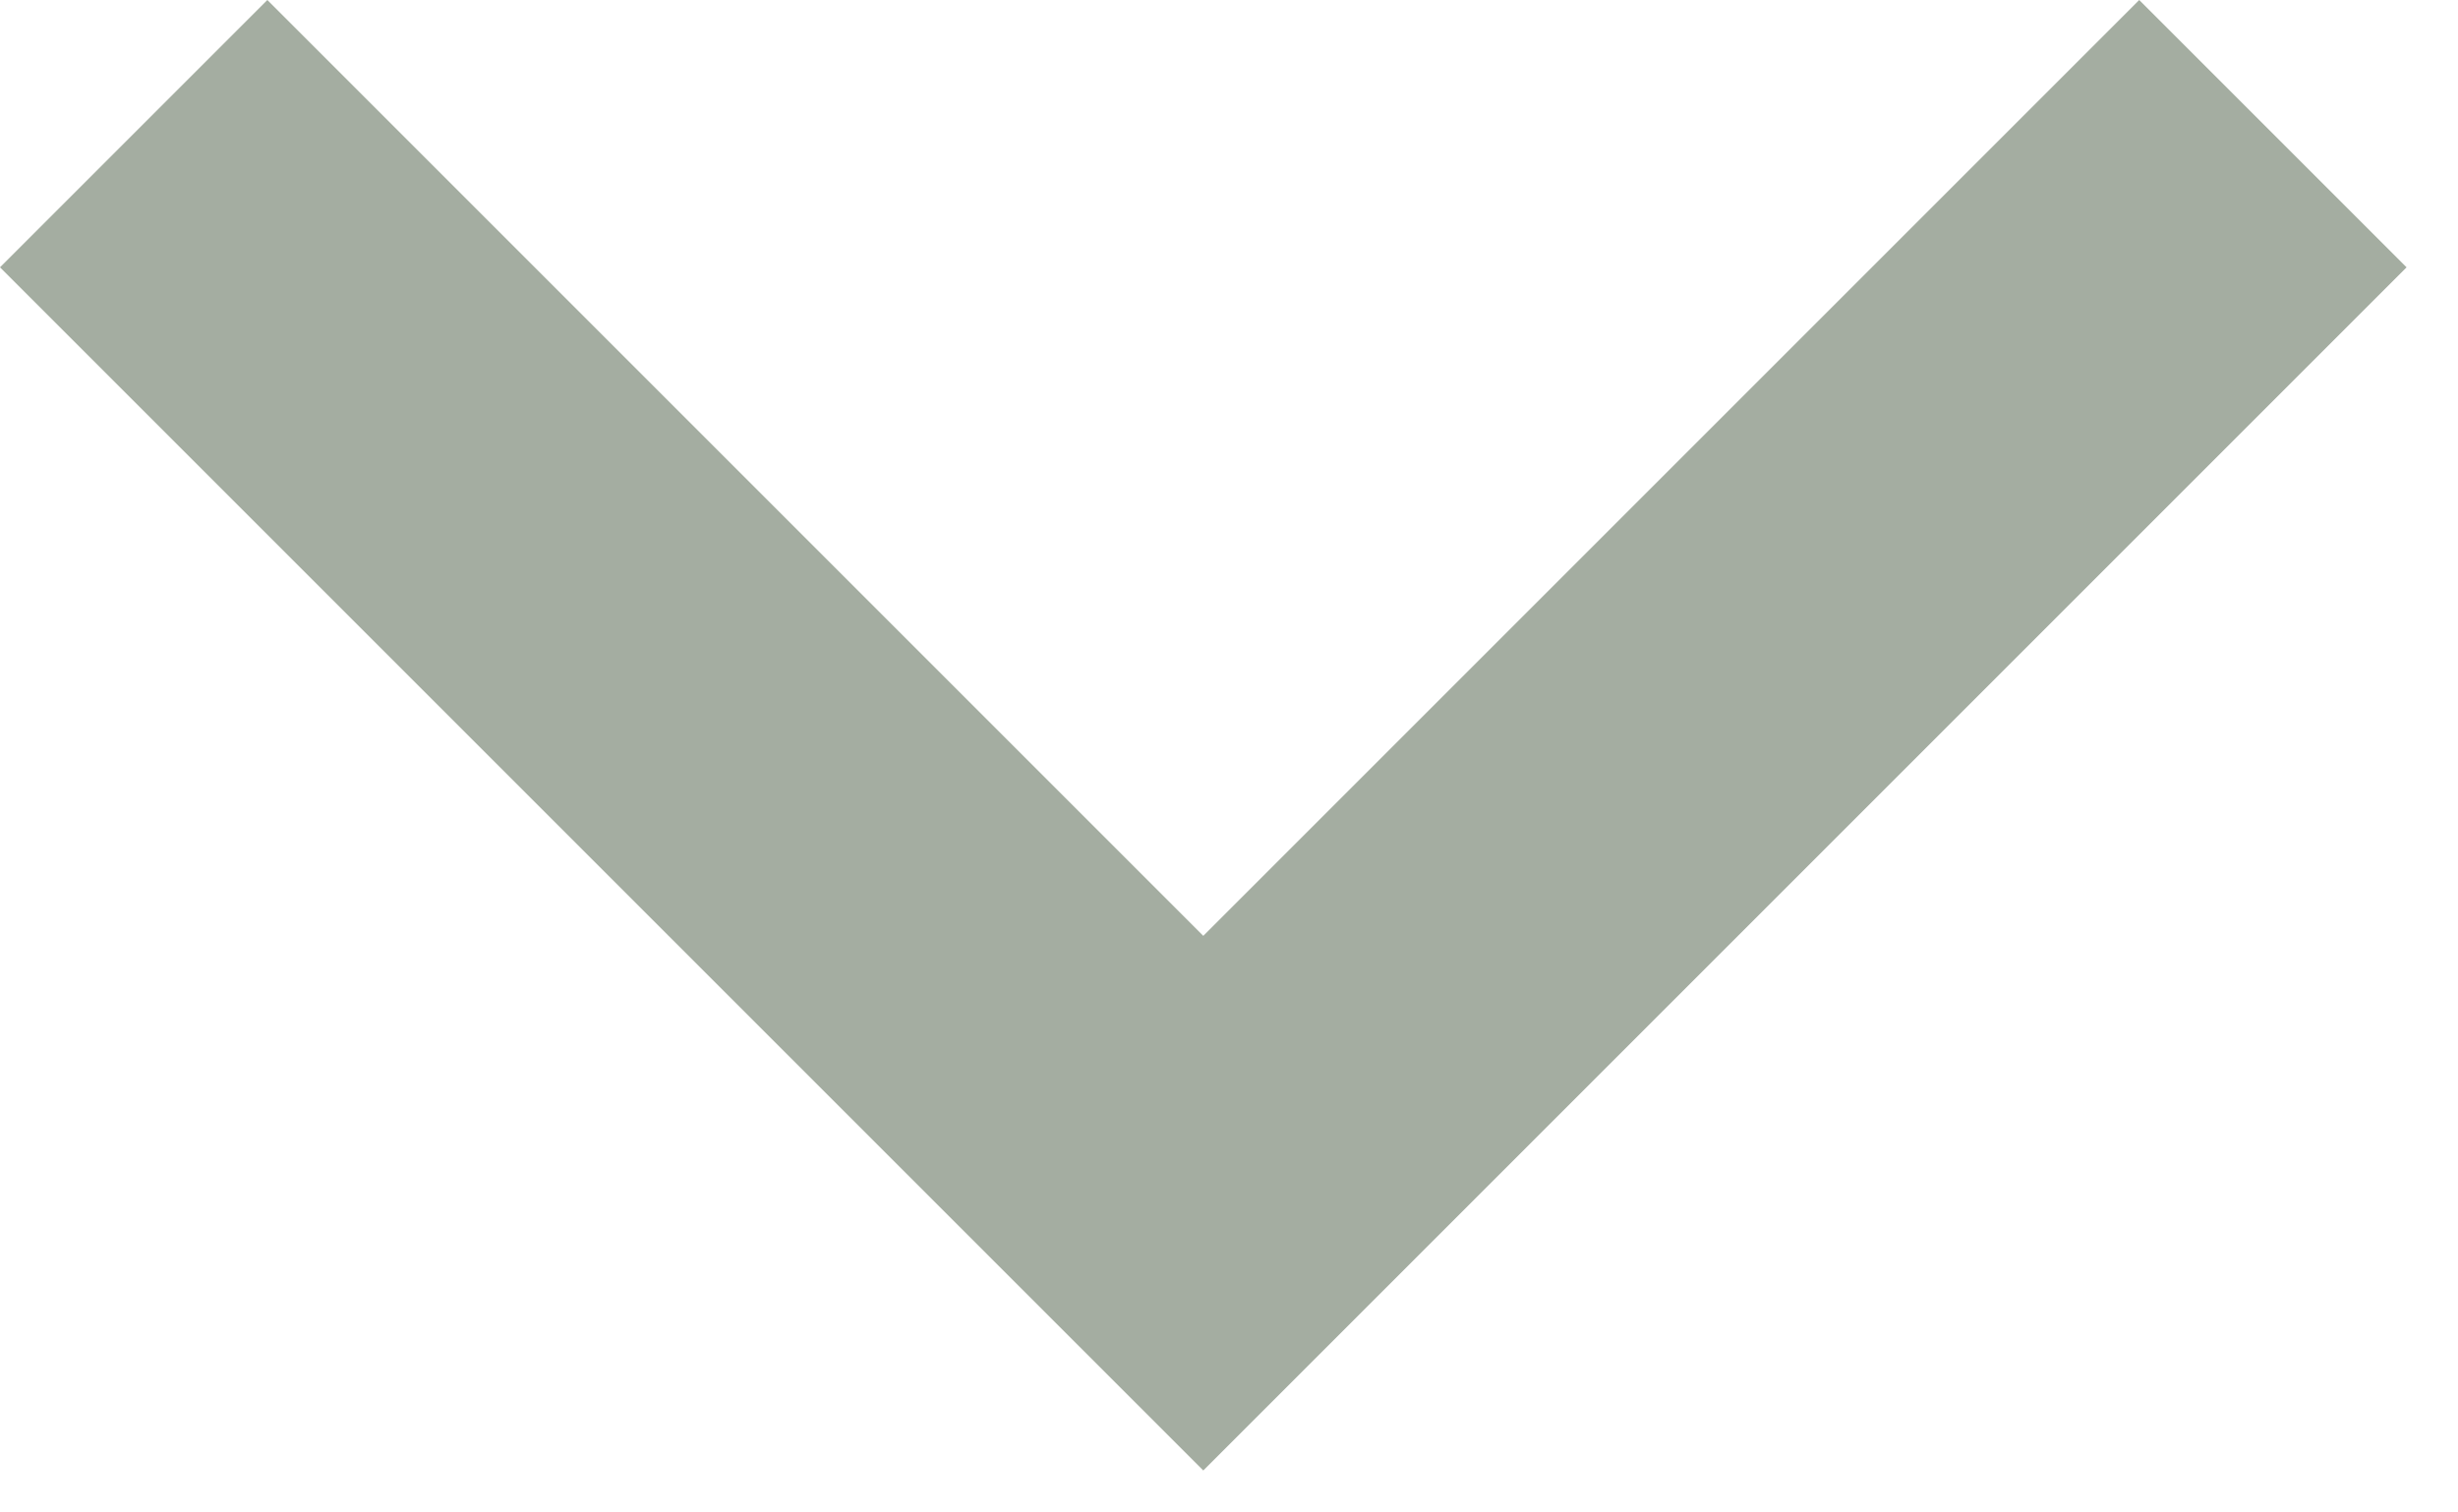
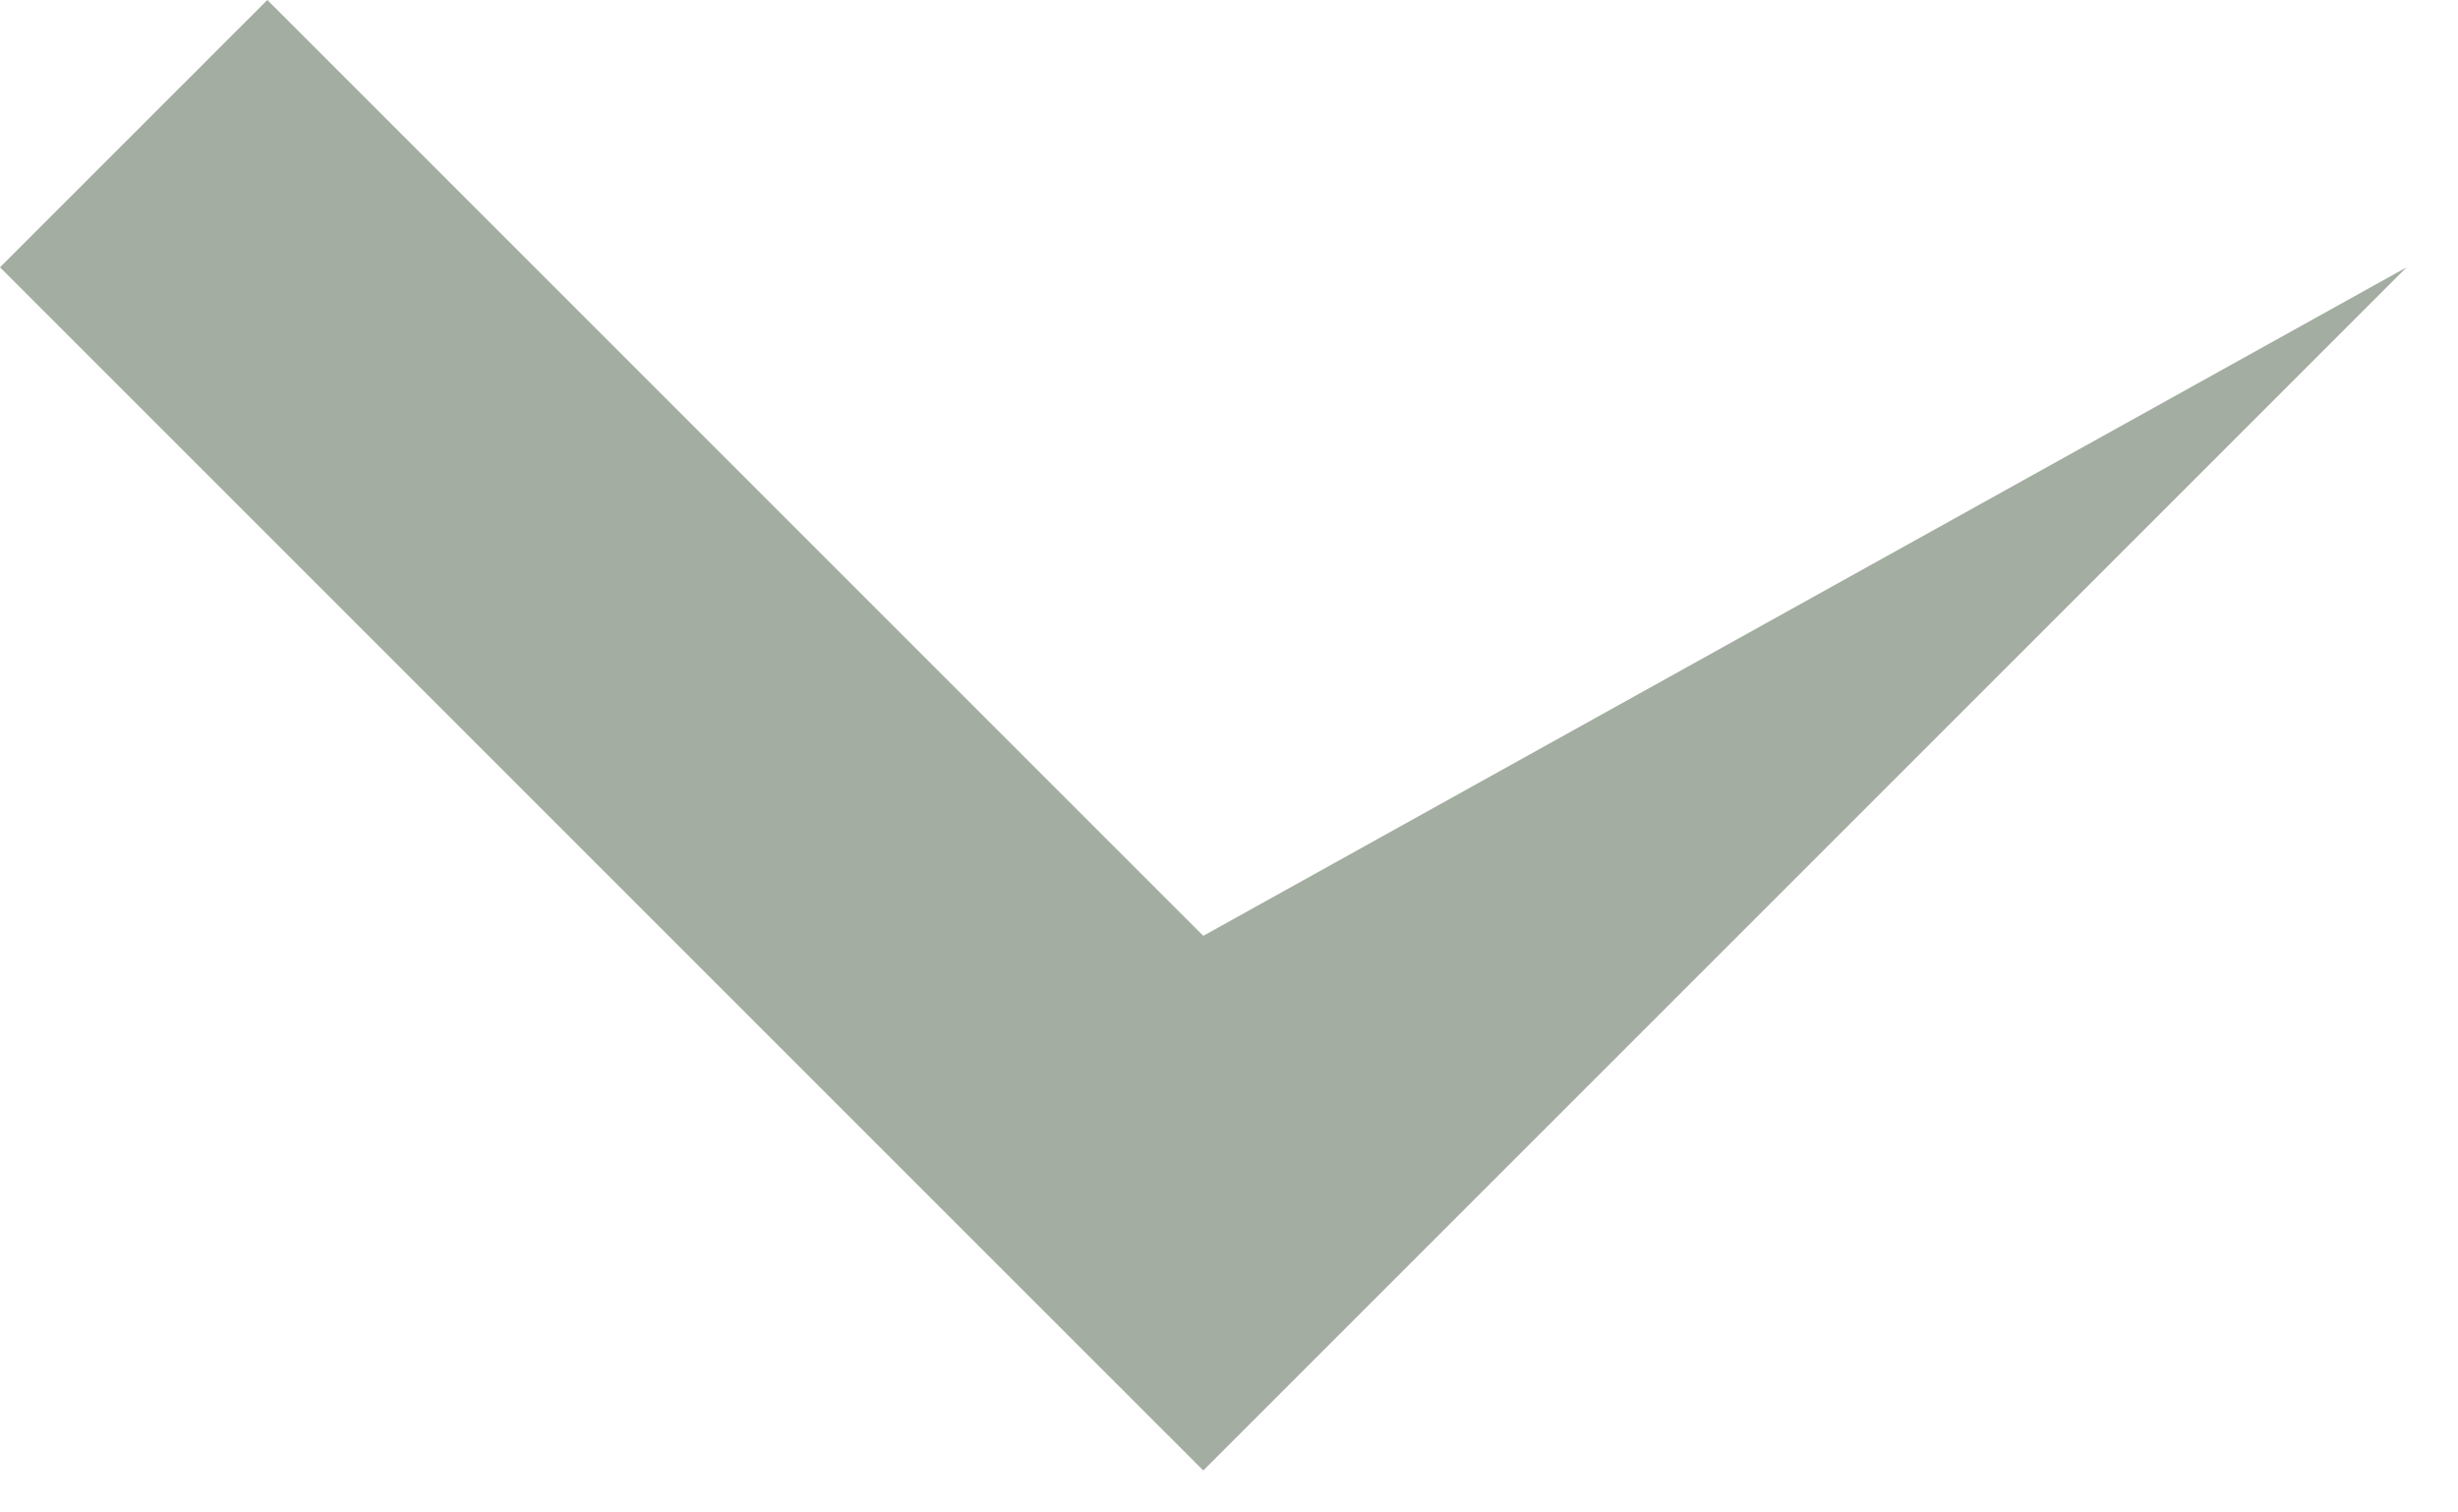
<svg xmlns="http://www.w3.org/2000/svg" width="13" height="8" viewBox="0 0 13 8" fill="none">
-   <path d="M6.364 4.95L11.314 0L12.728 1.414L6.364 7.778L0 1.414L1.414 0L6.364 4.95Z" fill="#A4ADA1" />
+   <path d="M6.364 4.95L12.728 1.414L6.364 7.778L0 1.414L1.414 0L6.364 4.95Z" fill="#A4ADA1" />
</svg>